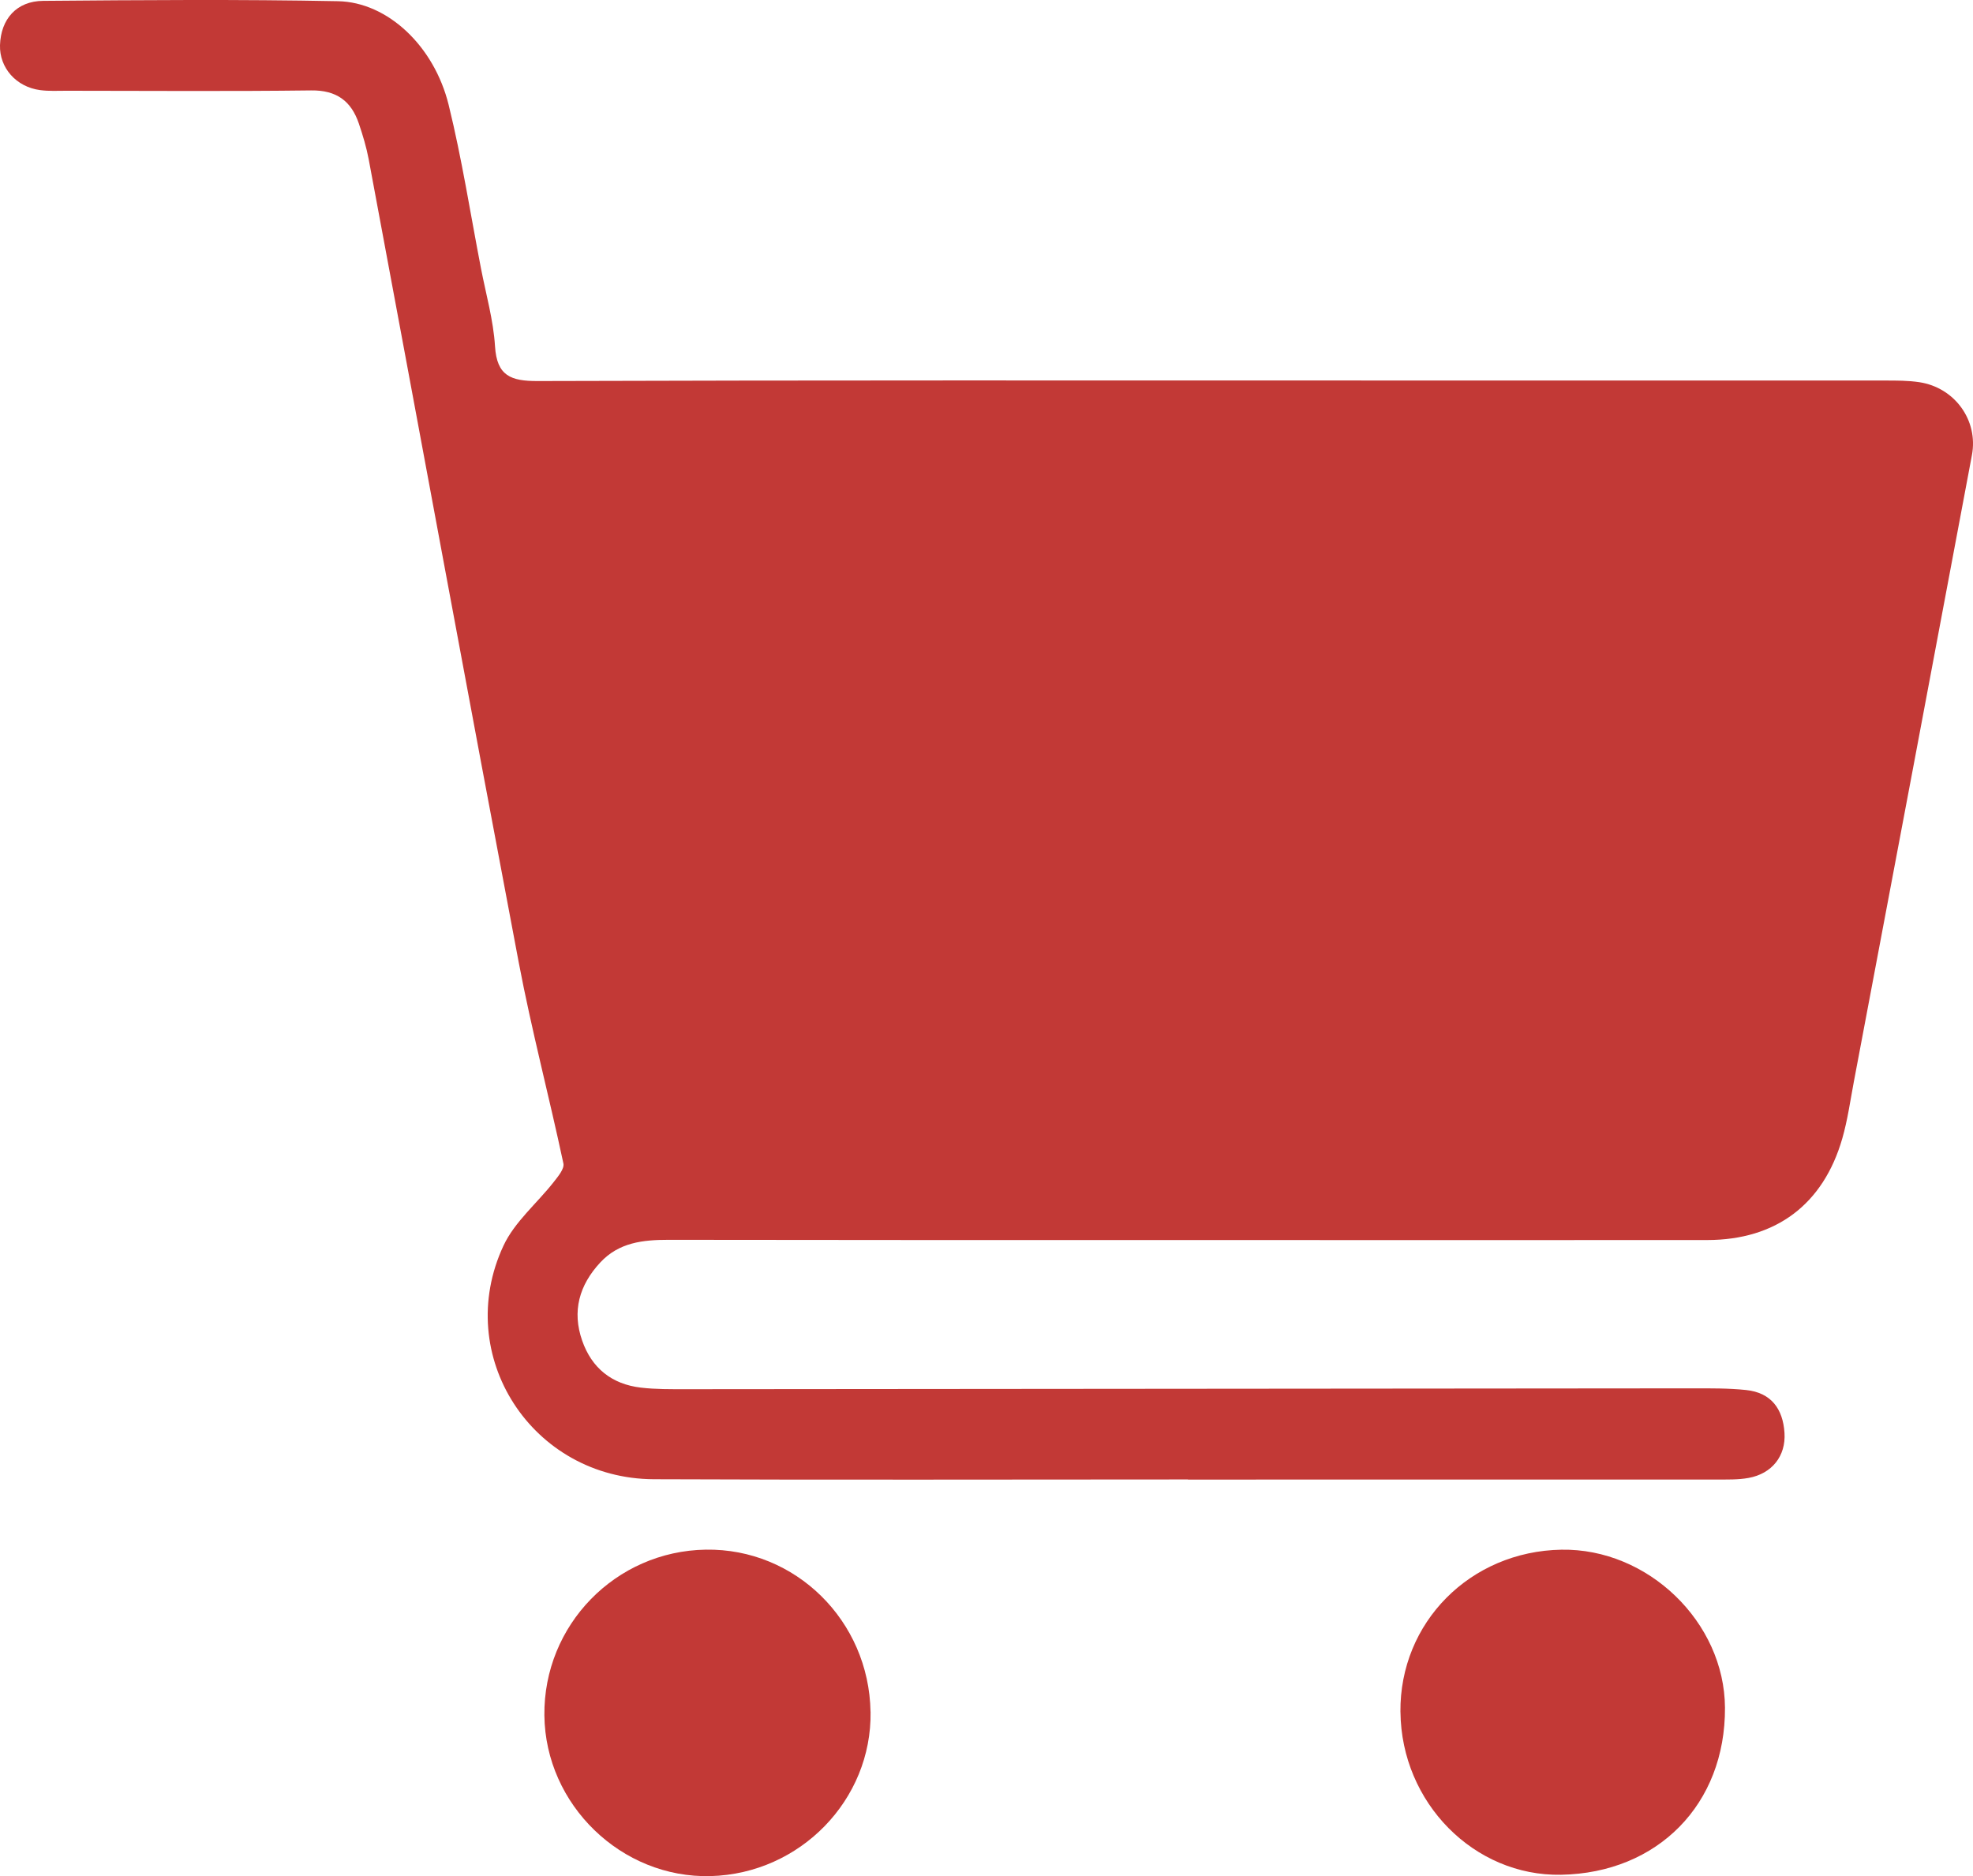
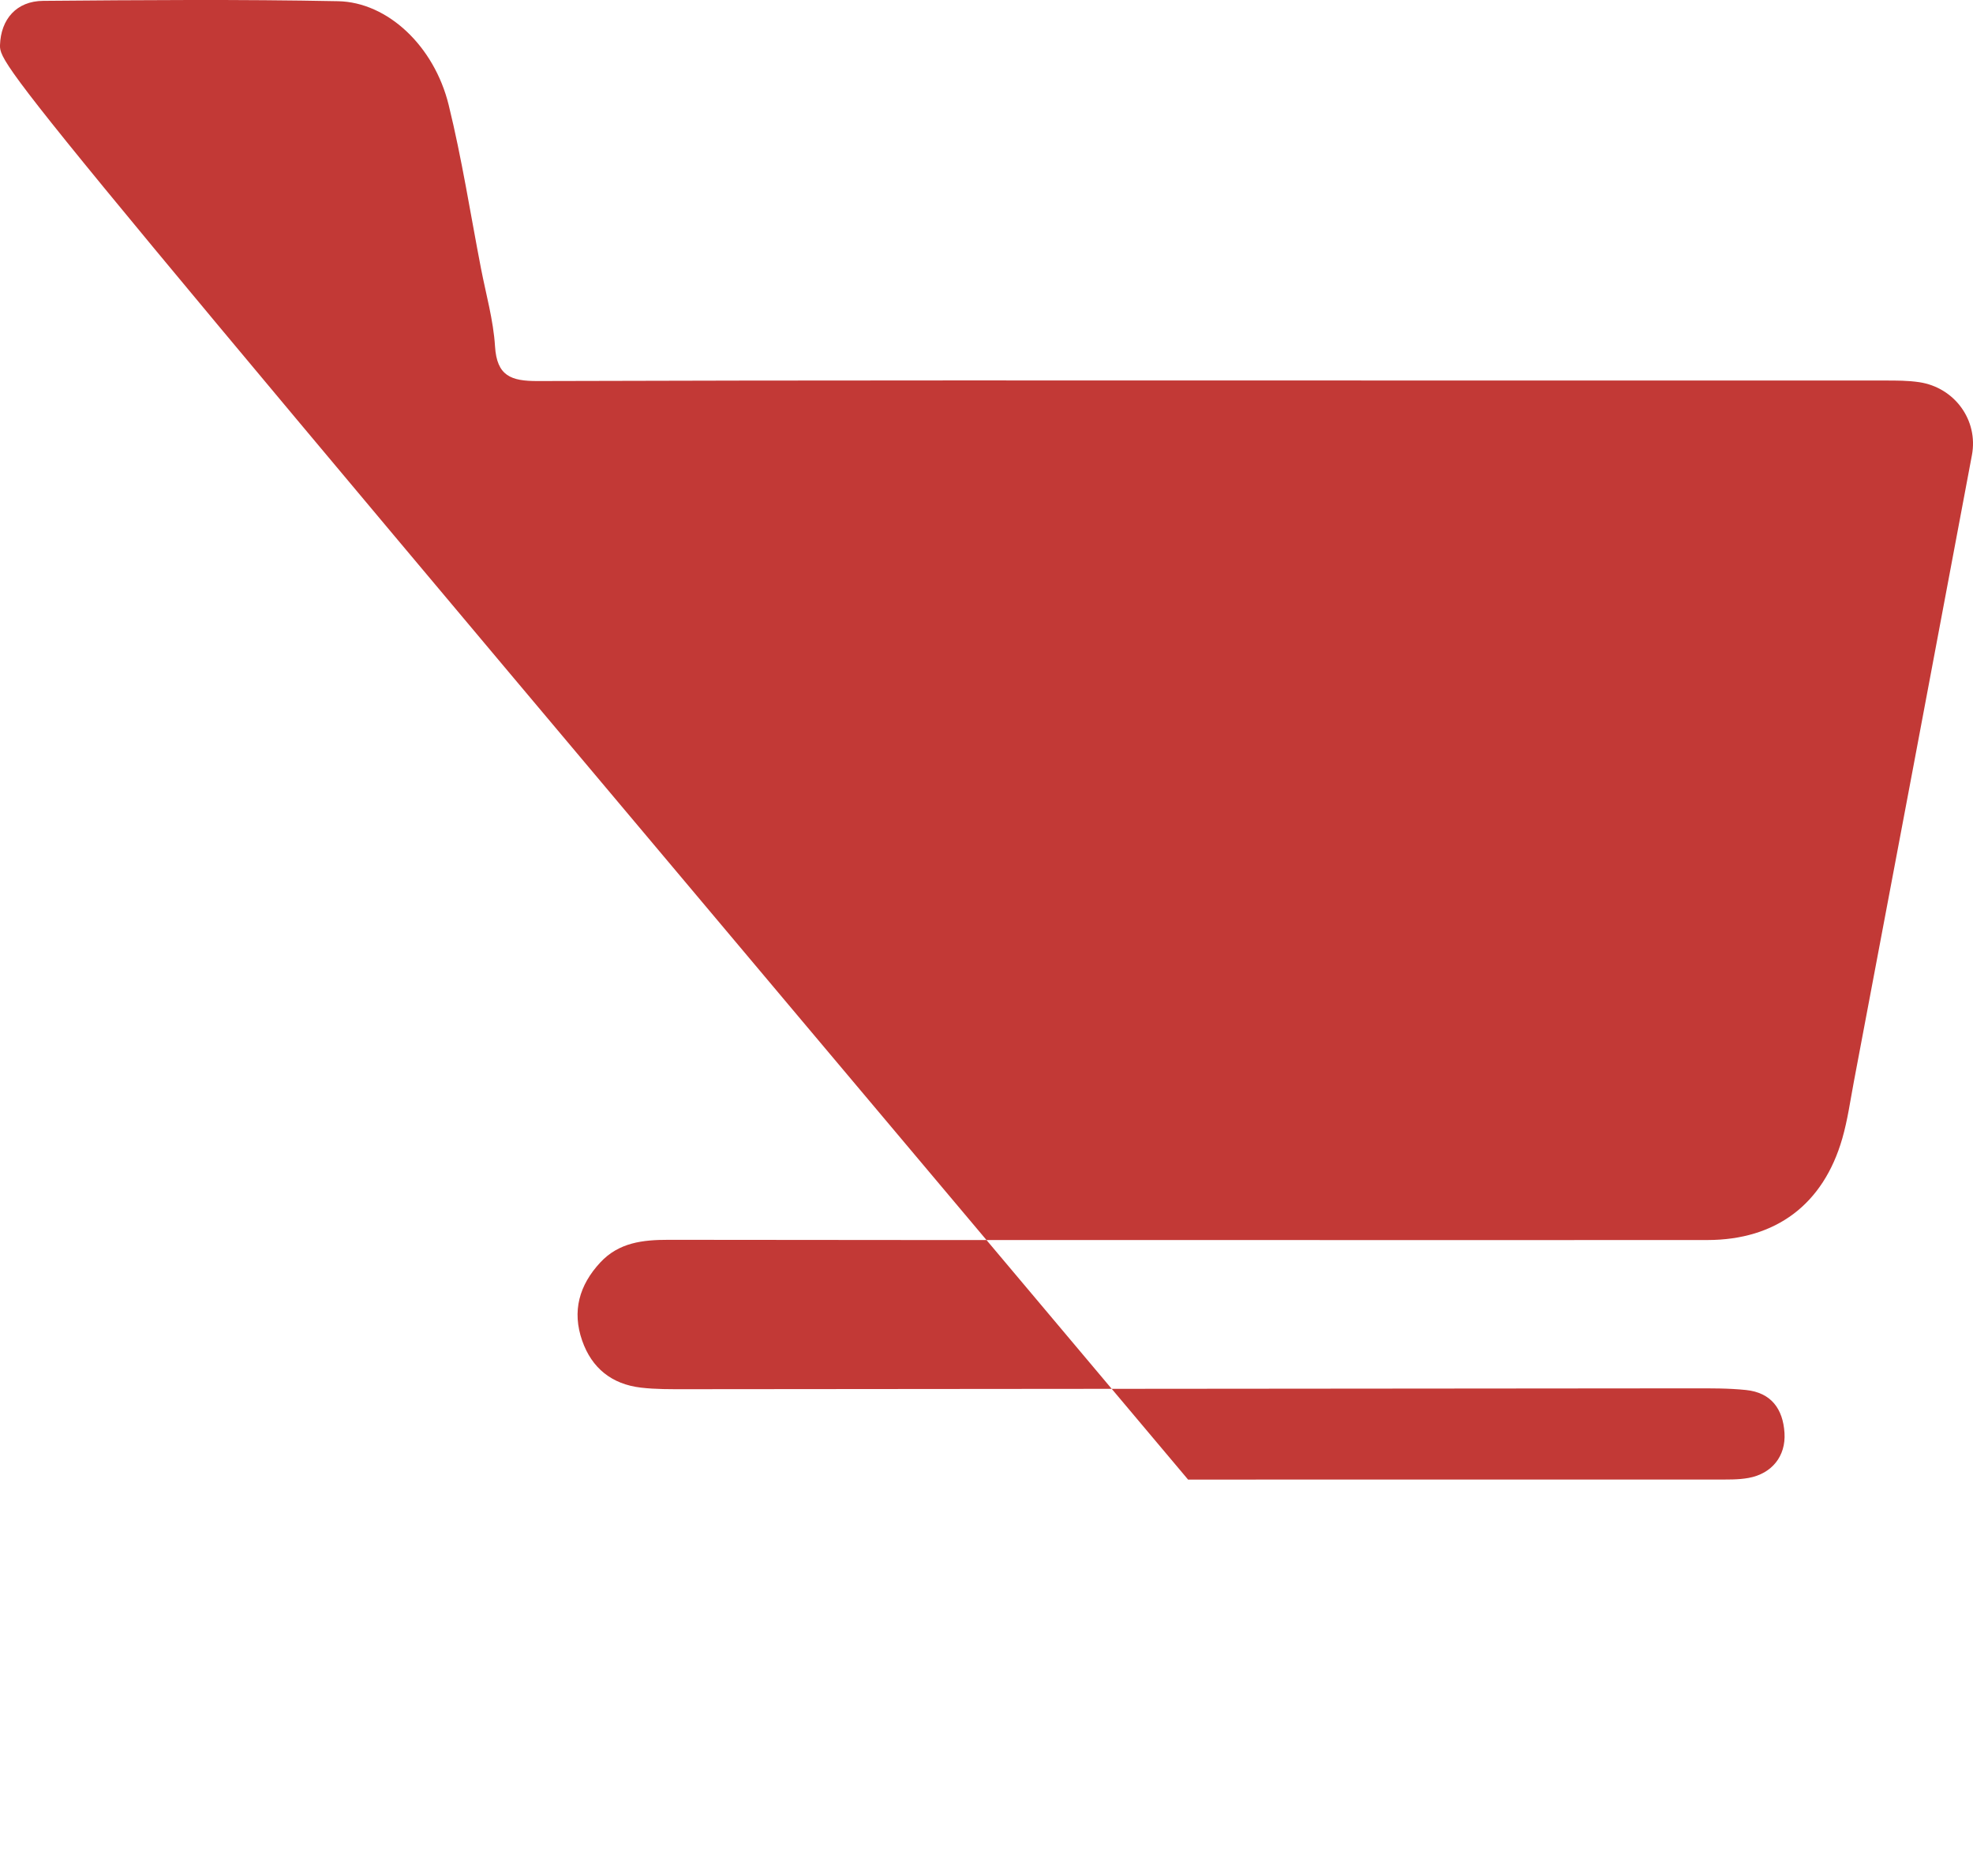
<svg xmlns="http://www.w3.org/2000/svg" id="Layer_2" data-name="Layer 2" viewBox="0 0 460.43 437.81">
  <defs>
    <style>      .cls-1 {        fill: #c23936;        stroke-width: 0px;      }    </style>
  </defs>
  <g id="Layer_1-2" data-name="Layer 1">
    <g>
-       <path class="cls-1" d="M277.23,345.24c-41.55,0-83.09.13-124.64-.05-28.43-.12-47.05-28.86-35.1-54.49,2.59-5.56,7.81-9.88,11.72-14.86,1.01-1.29,2.53-3.09,2.27-4.33-3.33-15.64-7.43-31.13-10.41-46.84-11.84-62.47-23.35-125-35.03-187.5-.53-2.82-1.37-5.6-2.29-8.32-1.78-5.26-5.21-7.83-11.14-7.75-19.01.24-38.03.09-57.05.08-2.07,0-4.16.12-6.19-.15C3.76,20.29-.15,15.81,0,10.54.19,4.47,3.85.25,10.07.2,33.01.01,55.96-.17,78.89.28c11.58.23,22.43,10.47,25.81,24.19,3.09,12.57,5.08,25.41,7.54,38.14,1.17,6.06,2.9,12.09,3.28,18.2.43,6.92,3.71,8.13,9.96,8.11,64.7-.21,129.39-.13,194.09-.13,40.1,0,80.2,0,120.3.01,2.68,0,5.4-.01,8.04.39,8.22,1.24,13.8,8.86,12.27,17.01-9.13,48.74-18.35,97.47-27.55,146.2-.84,4.45-1.46,8.97-2.71,13.3-4.43,15.36-15.48,23.65-31.47,23.67-40.51.04-81.03,0-121.54,0-40.31,0-80.61.02-120.92-.05-5.96,0-11.57.61-15.91,5.29-4.9,5.28-6.63,11.35-4.22,18.24,2.24,6.42,6.92,10.16,13.68,10.96,3.47.41,7.01.37,10.52.37,78.34-.06,156.68-.14,235.02-.2,4.13,0,8.29-.04,12.39.39,5.86.61,8.62,4.41,8.97,10.02.34,5.38-2.92,9.51-8.4,10.5-2.42.44-4.94.36-7.41.37-41.13.02-82.27.01-123.4.01Z" />
-       <path class="cls-1" d="M203.16,399.45c.33,20.56-16.43,37.79-37.32,38.35-20.79.56-38.57-16.63-38.8-37.5-.23-21.07,16.6-38.35,37.67-38.68,20.92-.33,38.09,16.58,38.44,37.83Z" />
-       <path class="cls-1" d="M326.81,399.51c-.2-20.89,16.28-37.51,37.56-37.88,20.21-.35,38.07,16.9,38.18,36.87.12,22.49-15.65,38.57-38.25,38.99-20.3.37-37.28-16.82-37.48-37.97Z" />
+       <path class="cls-1" d="M277.23,345.24C3.76,20.29-.15,15.81,0,10.54.19,4.47,3.85.25,10.07.2,33.01.01,55.96-.17,78.89.28c11.58.23,22.43,10.47,25.81,24.19,3.09,12.57,5.08,25.41,7.54,38.14,1.17,6.06,2.9,12.09,3.28,18.2.43,6.92,3.71,8.13,9.96,8.11,64.7-.21,129.39-.13,194.09-.13,40.1,0,80.2,0,120.3.01,2.68,0,5.4-.01,8.04.39,8.22,1.24,13.8,8.86,12.27,17.01-9.13,48.74-18.35,97.47-27.55,146.2-.84,4.45-1.46,8.97-2.71,13.3-4.43,15.36-15.48,23.65-31.47,23.67-40.51.04-81.03,0-121.54,0-40.31,0-80.61.02-120.92-.05-5.96,0-11.57.61-15.91,5.29-4.9,5.28-6.63,11.35-4.22,18.24,2.24,6.42,6.92,10.16,13.68,10.96,3.47.41,7.01.37,10.52.37,78.34-.06,156.68-.14,235.02-.2,4.13,0,8.29-.04,12.39.39,5.86.61,8.62,4.41,8.97,10.02.34,5.38-2.92,9.51-8.4,10.5-2.42.44-4.94.36-7.41.37-41.13.02-82.27.01-123.4.01Z" />
    </g>
  </g>
</svg>